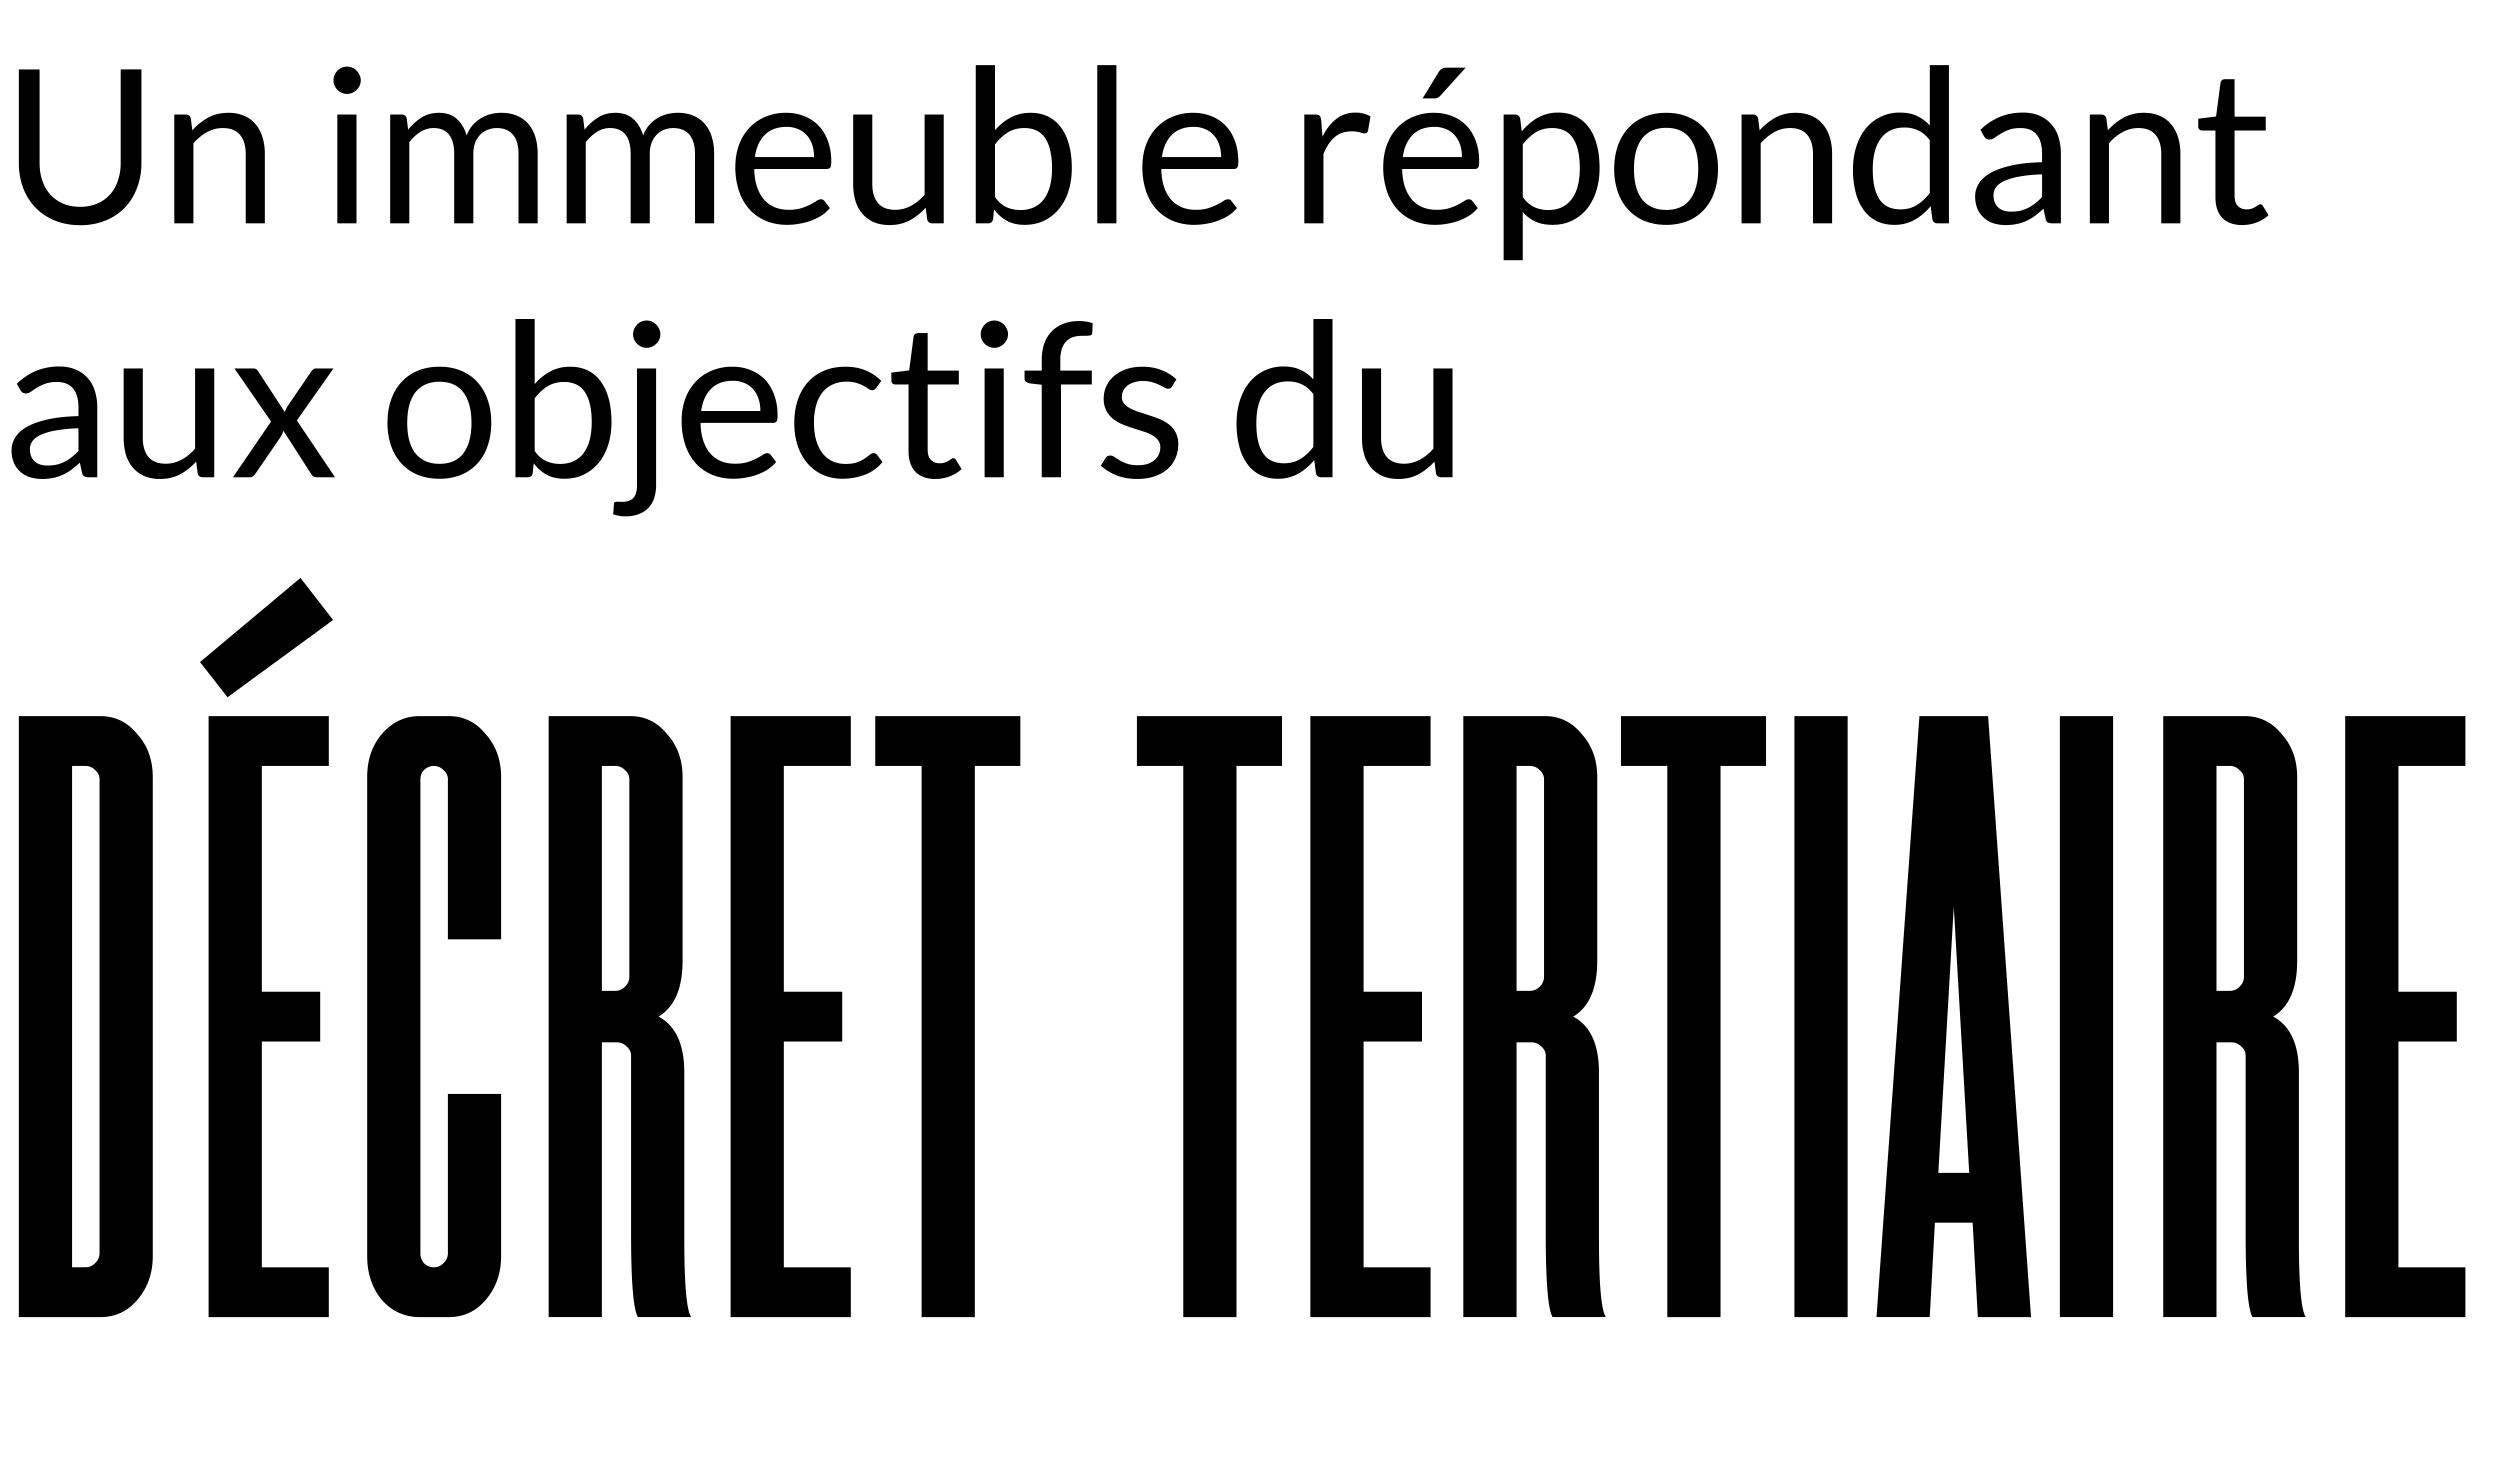
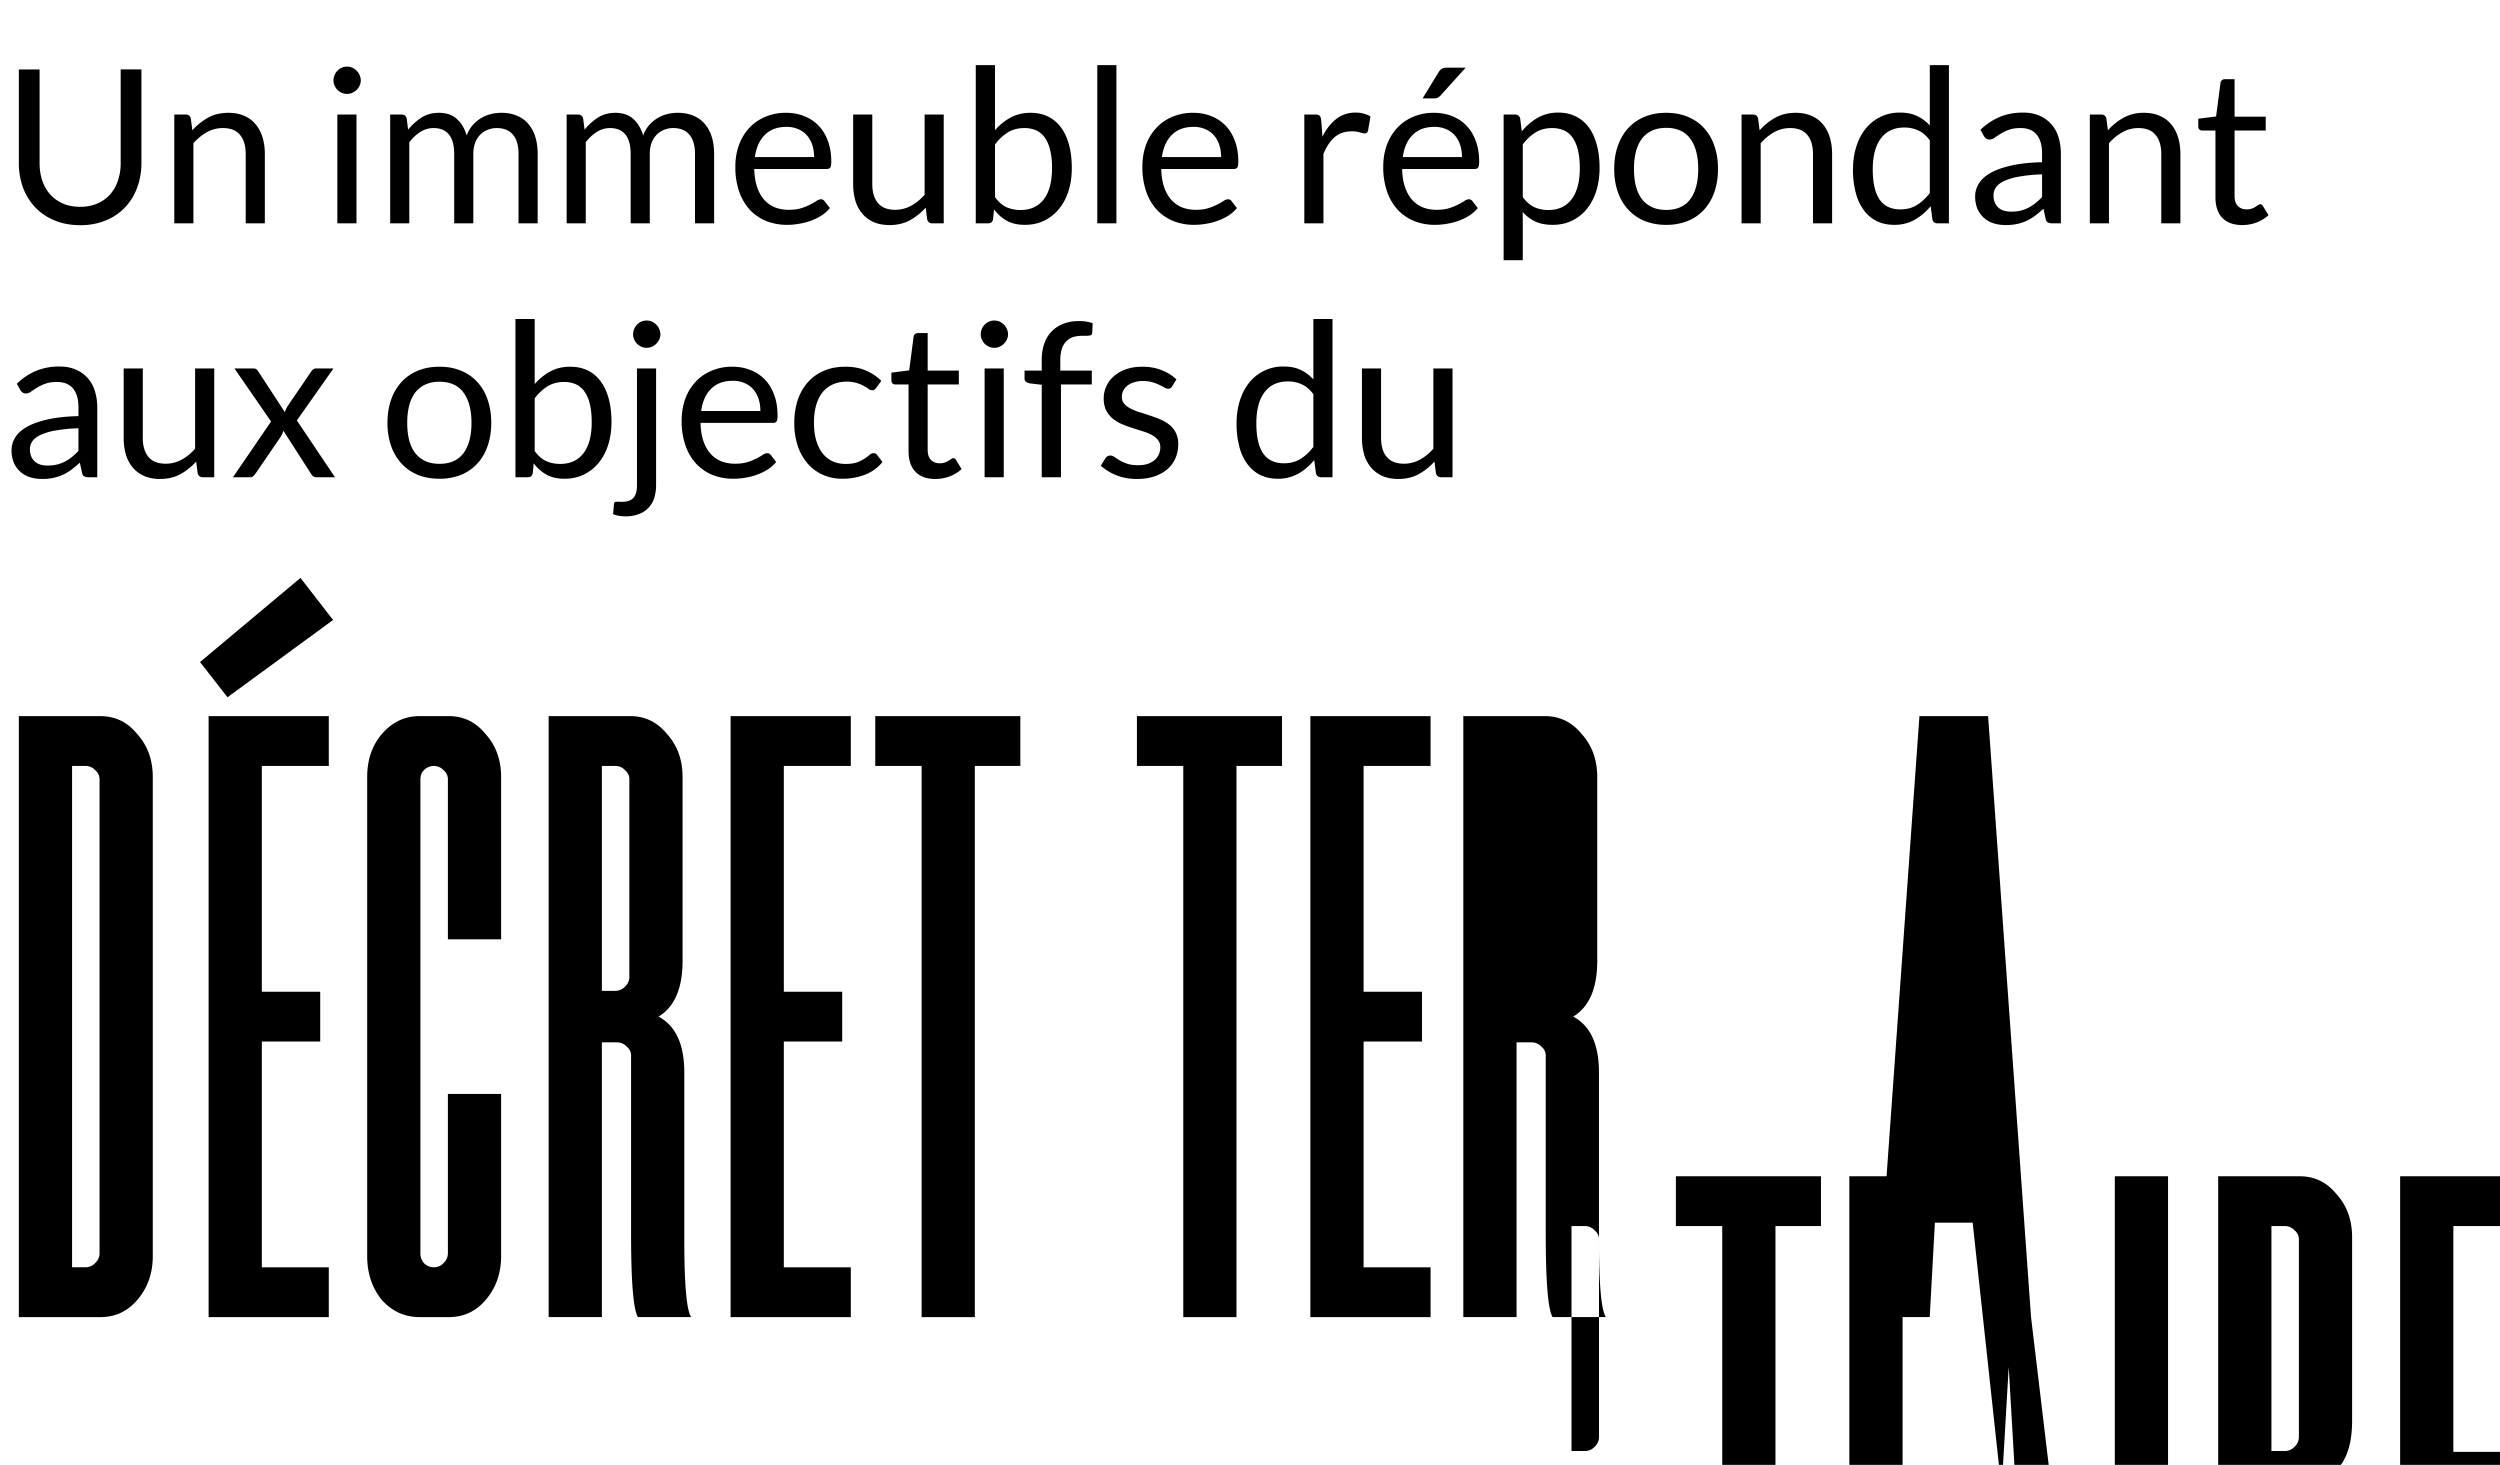
<svg xmlns="http://www.w3.org/2000/svg" width="128" height="75" fill="none">
-   <path d="M4.106 10.588a2.2 2.2 0 00.874-.165c.257-.11.473-.264.65-.462.18-.198.315-.434.406-.71a2.73 2.73 0 00.143-.907v-4.79h1.062v4.79c0 .455-.073.876-.22 1.265-.143.389-.35.726-.622 1.012a2.833 2.833 0 01-.984.666 3.386 3.386 0 01-1.309.242c-.484 0-.92-.081-1.309-.242a2.891 2.891 0 01-.99-.666A2.982 2.982 0 011.18 9.61a3.636 3.636 0 01-.215-1.265v-4.79h1.062V8.34c0 .33.046.632.137.907.096.275.231.512.407.71.18.198.398.353.655.467.26.11.554.165.88.165zm4.818.847V5.864h.583c.139 0 .227.067.264.203l.077.605a3.15 3.15 0 01.808-.649c.3-.165.647-.247 1.04-.247.304 0 .572.05.803.154.234.099.429.242.583.429.157.183.276.405.357.665.08.26.121.548.121.864v3.547h-.979V7.888c0-.422-.097-.748-.291-.98-.191-.234-.484-.351-.88-.351-.29 0-.561.07-.814.209-.25.139-.48.328-.693.566v4.103h-.98zm9.328-5.571v5.571h-.98V5.864h.98zm.22-1.75a.62.62 0 01-.06.27.748.748 0 01-.375.369.669.669 0 01-.27.055.668.668 0 01-.269-.055.802.802 0 01-.22-.149.8.8 0 01-.148-.22.668.668 0 01-.055-.27.66.66 0 01.055-.269.688.688 0 01.148-.225.668.668 0 01.49-.209.669.669 0 01.49.209.65.65 0 01.153.225.62.62 0 01.06.27zm1.505 7.321V5.864h.583c.14 0 .228.067.264.203l.072.572a2.88 2.88 0 01.687-.621c.257-.162.554-.242.891-.242.378 0 .682.104.913.313.235.21.404.491.506.847.077-.202.178-.376.303-.522a1.824 1.824 0 01.93-.572c.179-.044.36-.066.544-.066.293 0 .553.047.78.143.232.091.426.227.584.407a1.8 1.8 0 01.368.665c.085.26.127.56.127.897v3.547h-.98V7.888c0-.437-.095-.767-.285-.99-.19-.228-.468-.341-.83-.341a1.23 1.23 0 00-.463.088 1.08 1.08 0 00-.38.247 1.2 1.2 0 00-.263.418 1.631 1.631 0 00-.094.578v3.547h-.979V7.888c0-.448-.09-.781-.27-1.001-.179-.22-.441-.33-.786-.33-.242 0-.467.066-.676.198a2.181 2.181 0 00-.567.528v4.152h-.979zm9.035 0V5.864h.582c.14 0 .228.067.264.203l.072.572a2.88 2.88 0 01.688-.621c.256-.162.553-.242.89-.242.378 0 .683.104.914.313.234.21.403.491.506.847.077-.202.177-.376.302-.522a1.82 1.82 0 01.93-.572c.18-.044.36-.066.544-.066.293 0 .554.047.781.143.231.091.425.227.583.407a1.8 1.8 0 01.369.665c.084.26.126.56.126.897v3.547h-.979V7.888c0-.437-.095-.767-.286-.99-.19-.228-.468-.341-.83-.341a1.23 1.23 0 00-.463.088 1.08 1.08 0 00-.379.247 1.2 1.2 0 00-.264.418 1.631 1.631 0 00-.093.578v3.547h-.98V7.888c0-.448-.09-.781-.269-1.001-.18-.22-.442-.33-.787-.33-.242 0-.467.066-.676.198a2.181 2.181 0 00-.566.528v4.152h-.98zm11.24-5.66c.333 0 .64.057.923.171.283.11.526.271.732.484.205.21.365.47.478.781.117.308.176.66.176 1.056 0 .154-.016.257-.05.308-.032.051-.095.077-.186.077h-3.707c.007.352.055.658.143.919.088.26.209.478.363.654.154.172.337.303.55.39.212.085.45.127.715.127.245 0 .456-.027.632-.082a3.178 3.178 0 00.781-.369.43.43 0 01.226-.088c.08 0 .143.031.187.094l.275.357a1.916 1.916 0 01-.435.385c-.169.106-.35.194-.544.264-.191.07-.389.121-.594.154a3.475 3.475 0 01-.61.055 2.89 2.89 0 01-1.068-.192 2.416 2.416 0 01-.841-.572 2.675 2.675 0 01-.55-.935 3.79 3.79 0 01-.198-1.276c0-.39.058-.752.176-1.09.12-.337.293-.628.517-.874a2.32 2.32 0 01.82-.583 2.66 2.66 0 011.088-.214zm.021.721c-.473 0-.845.138-1.116.413-.272.27-.44.649-.506 1.133h3.03c0-.228-.031-.435-.093-.622a1.36 1.36 0 00-.275-.49 1.184 1.184 0 00-.446-.318 1.443 1.443 0 00-.594-.116zm4.388-.632v3.553c0 .421.097.748.292.979.194.23.487.346.88.346.286 0 .555-.068.808-.203a2.53 2.53 0 00.699-.567V5.864h.979v5.571h-.583c-.14 0-.228-.068-.264-.203l-.077-.6a3.114 3.114 0 01-.814.65c-.3.16-.646.241-1.034.241-.305 0-.574-.05-.809-.148a1.632 1.632 0 01-.583-.43 1.845 1.845 0 01-.357-.665 3.038 3.038 0 01-.116-.863V5.864h.98zm5.298 5.571V3.334h.985v3.333a2.81 2.81 0 01.792-.644c.3-.165.644-.247 1.029-.247.322 0 .614.06.874.181s.482.303.665.545c.184.238.325.535.424.89.099.353.148.76.148 1.222 0 .41-.054.793-.164 1.15a2.77 2.77 0 01-.479.918 2.24 2.24 0 01-.759.61c-.297.147-.632.22-1.006.22-.36 0-.666-.07-.919-.209a2.096 2.096 0 01-.654-.583l-.05.506c-.03.14-.114.21-.253.21h-.633zm2.486-4.878c-.319 0-.599.073-.841.22a2.436 2.436 0 00-.66.621v2.695c.176.242.37.413.583.512.216.099.456.148.72.148.521 0 .92-.185 1.2-.555.278-.37.417-.899.417-1.584a3.85 3.85 0 00-.098-.935 1.765 1.765 0 00-.276-.638 1.074 1.074 0 00-.445-.369 1.482 1.482 0 00-.6-.115zm4.715-3.223v8.101h-.979V3.334h.98zm3.931 2.442c.334 0 .642.056.924.17.282.11.526.271.731.484.206.21.365.47.479.781.117.308.176.66.176 1.056 0 .154-.017.257-.05.308-.032.051-.095.077-.187.077h-3.706c.007.352.055.658.142.919.088.26.21.478.364.654.154.172.337.303.55.39.212.085.45.127.714.127.246 0 .457-.027.633-.082a3.169 3.169 0 00.781-.369.431.431 0 01.225-.088c.081 0 .144.031.188.094l.275.357a1.914 1.914 0 01-.435.385 2.77 2.77 0 01-.545.264c-.19.07-.388.121-.593.154a3.473 3.473 0 01-.611.055 2.9 2.9 0 01-1.067-.192 2.418 2.418 0 01-.842-.572 2.676 2.676 0 01-.55-.935 3.79 3.79 0 01-.197-1.276c0-.39.058-.752.175-1.09.121-.337.294-.628.517-.874a2.31 2.31 0 01.82-.583 2.66 2.66 0 011.089-.214zm.022.72c-.473 0-.845.138-1.117.413-.27.27-.44.649-.506 1.133h3.031c0-.228-.031-.435-.093-.622a1.359 1.359 0 00-.275-.49 1.184 1.184 0 00-.446-.318 1.443 1.443 0 00-.594-.116zm5.668 4.94V5.863h.561c.106 0 .18.02.22.06.04.04.068.11.082.21l.066.868c.191-.389.426-.691.705-.907.282-.22.612-.33.99-.33.153 0 .293.018.418.055.124.033.24.08.346.143l-.126.731c-.026.092-.083.138-.171.138a.898.898 0 01-.237-.05 1.421 1.421 0 00-.445-.055c-.341 0-.627.1-.858.297-.227.198-.418.486-.572.864v3.547h-.979zm6.642-5.66c.334 0 .642.056.924.17.282.11.526.271.732.484.205.21.364.47.478.781.117.308.176.66.176 1.056 0 .154-.016.257-.05.308-.032.051-.095.077-.186.077H71.79c.007.352.055.658.143.919.088.26.209.478.363.654.154.172.337.303.55.39.212.085.45.127.715.127.245 0 .456-.027.632-.082a3.178 3.178 0 00.781-.369.43.43 0 01.226-.088c.08 0 .143.031.187.094l.275.357a1.916 1.916 0 01-.435.385c-.169.106-.35.194-.544.264a3.22 3.22 0 01-.594.154 3.475 3.475 0 01-.61.055 2.89 2.89 0 01-1.068-.192 2.416 2.416 0 01-.841-.572 2.675 2.675 0 01-.55-.935 3.79 3.79 0 01-.198-1.276c0-.39.058-.752.176-1.09.12-.337.293-.628.517-.874a2.32 2.32 0 01.82-.583 2.66 2.66 0 011.088-.214zm.022.72c-.473 0-.845.138-1.116.413-.272.27-.44.649-.506 1.133h3.03c0-.228-.031-.435-.093-.622a1.36 1.36 0 00-.275-.49 1.184 1.184 0 00-.446-.318 1.443 1.443 0 00-.594-.116zm1.595-3.03l-1.28 1.419a.558.558 0 01-.154.12.45.45 0 01-.187.034h-.583l.814-1.331a.537.537 0 01.165-.182.497.497 0 01.27-.06h.956zm1.946 9.856V5.864h.583c.14 0 .227.067.264.203l.083.66c.238-.29.51-.522.814-.698a2.101 2.101 0 011.061-.264c.32 0 .609.062.87.187.26.12.481.302.665.544.183.238.324.535.423.891.1.356.149.765.149 1.227 0 .41-.055.793-.165 1.15a2.83 2.83 0 01-.473.918c-.206.256-.459.46-.76.61-.296.147-.632.22-1.006.22-.345 0-.64-.057-.885-.17a1.999 1.999 0 01-.644-.484v2.464h-.979zm2.48-6.765c-.318 0-.599.073-.84.22a2.436 2.436 0 00-.66.621v2.695c.179.242.375.413.588.512.216.099.456.148.72.148.517 0 .915-.185 1.194-.555.278-.37.418-.899.418-1.584 0-.363-.033-.675-.1-.935a1.765 1.765 0 00-.274-.638 1.074 1.074 0 00-.446-.369 1.482 1.482 0 00-.6-.115zm5.844-.781c.407 0 .774.067 1.1.203.33.136.61.328.836.578a2.5 2.5 0 01.528.907c.125.352.187.746.187 1.183 0 .44-.062.836-.187 1.188a2.507 2.507 0 01-.528.902 2.298 2.298 0 01-.836.577 2.91 2.91 0 01-1.1.198 2.95 2.95 0 01-1.105-.198 2.358 2.358 0 01-.836-.577 2.572 2.572 0 01-.534-.902 3.544 3.544 0 01-.187-1.188c0-.437.063-.83.187-1.183.125-.356.303-.658.534-.907.23-.25.51-.442.836-.578.33-.136.698-.203 1.105-.203zm0 4.972c.55 0 .961-.184 1.232-.55.272-.37.407-.886.407-1.546 0-.664-.135-1.18-.407-1.55-.27-.371-.682-.556-1.232-.556-.278 0-.52.047-.726.143a1.382 1.382 0 00-.517.412c-.135.18-.238.402-.308.666-.066.26-.099.555-.099.885 0 .33.033.625.1.886.07.26.172.48.307.66.14.176.312.311.517.407.206.095.448.143.726.143zm3.858.687V5.864h.583c.14 0 .227.067.264.203l.077.605a3.15 3.15 0 01.808-.649c.3-.165.647-.247 1.04-.247.304 0 .572.05.803.154.234.099.429.242.583.429.157.183.277.405.357.665.08.26.121.548.121.864v3.547h-.979V7.888c0-.422-.097-.748-.291-.98-.19-.234-.484-.351-.88-.351-.29 0-.561.07-.814.209-.25.139-.48.328-.693.566v4.103h-.98zm10.034 0c-.14 0-.228-.068-.264-.203l-.088-.677a2.96 2.96 0 01-.82.699 2.095 2.095 0 01-1.05.258c-.32 0-.61-.06-.87-.181a1.828 1.828 0 01-.665-.545 2.58 2.58 0 01-.423-.89 4.587 4.587 0 01-.149-1.227c0-.411.055-.792.165-1.144a2.82 2.82 0 01.473-.924 2.21 2.21 0 011.771-.836c.341 0 .633.058.875.176.242.113.458.275.649.484V3.334h.979v8.101h-.583zm-1.898-.715c.32 0 .598-.073.836-.22a2.42 2.42 0 00.666-.621V7.184c-.18-.242-.378-.411-.594-.506a1.661 1.661 0 00-.71-.149c-.52 0-.92.185-1.199.556-.279.37-.418.898-.418 1.584 0 .363.031.674.094.935.062.256.154.469.275.638.12.165.27.286.445.363.176.077.378.115.605.115zm8.213.715h-.435a.521.521 0 01-.231-.044c-.059-.03-.097-.092-.115-.187l-.11-.517c-.147.132-.29.251-.429.358-.14.102-.286.19-.44.264a2.43 2.43 0 01-.495.16 2.795 2.795 0 01-.578.054c-.216 0-.42-.03-.61-.088a1.33 1.33 0 01-.825-.732 1.651 1.651 0 01-.121-.66c0-.22.06-.43.181-.632.121-.205.315-.387.583-.544.271-.158.625-.286 1.062-.385.436-.103.969-.162 1.6-.176V7.87c0-.433-.093-.759-.28-.979-.184-.224-.457-.335-.82-.335-.238 0-.44.03-.605.093a2.171 2.171 0 00-.423.204c-.118.073-.22.14-.308.203a.443.443 0 01-.253.088.318.318 0 01-.176-.05.434.434 0 01-.116-.131l-.176-.314a3.18 3.18 0 01.996-.665c.355-.147.749-.22 1.182-.22.312 0 .589.05.831.154a1.701 1.701 0 01.984 1.094c.084.26.127.546.127.858v3.564zm-2.541-.6c.172 0 .33-.016.473-.049a2.02 2.02 0 00.401-.148c.128-.066.249-.145.363-.237.117-.092.231-.196.341-.313v-1.16a7.778 7.778 0 00-1.149.11 3.142 3.142 0 00-.77.22c-.198.09-.343.199-.435.324a.708.708 0 00-.132.418c0 .146.024.273.072.38a.733.733 0 00.192.263.82.82 0 00.286.149c.11.029.229.044.358.044zm4.024.6V5.864h.583c.139 0 .227.067.264.203l.077.605a3.14 3.14 0 01.808-.649 2.127 2.127 0 011.04-.247c.304 0 .572.05.803.154.234.099.429.242.583.429.157.183.277.405.357.665.081.26.121.548.121.864v3.547h-.979V7.888c0-.422-.097-.748-.291-.98-.191-.234-.484-.351-.88-.351-.29 0-.561.07-.814.209-.25.139-.481.328-.693.566v4.103H107zm7.801.088c-.44 0-.78-.123-1.018-.368-.235-.246-.352-.6-.352-1.062v-3.41h-.671a.224.224 0 01-.148-.05c-.041-.036-.061-.091-.061-.164v-.39l.913-.116.226-1.722a.197.197 0 01.071-.132.22.22 0 01.154-.055h.495v1.92h1.595v.71h-1.595v3.343c0 .235.057.409.171.523.113.113.26.17.44.17a.81.81 0 00.462-.132c.055-.033.1-.062.137-.088a.183.183 0 01.105-.044c.051 0 .097.031.137.094l.286.467a1.866 1.866 0 01-.61.374 2.114 2.114 0 01-.737.132zM4.981 24.435h-.435a.52.52 0 01-.231-.044c-.059-.03-.097-.092-.116-.187l-.11-.517c-.146.132-.29.251-.429.358a2.7 2.7 0 01-.44.264 2.43 2.43 0 01-.495.16 2.788 2.788 0 01-.577.054c-.216 0-.42-.03-.61-.088a1.332 1.332 0 01-.825-.731 1.657 1.657 0 01-.122-.66c0-.22.06-.431.182-.633.12-.205.315-.387.583-.544.271-.158.625-.286 1.061-.385.437-.103.97-.162 1.601-.176v-.435c0-.433-.094-.759-.28-.979-.184-.224-.457-.335-.82-.335-.238 0-.44.03-.605.093a2.163 2.163 0 00-.424.204 5.94 5.94 0 00-.308.203.441.441 0 01-.253.088.318.318 0 01-.176-.05.442.442 0 01-.115-.131l-.176-.314a3.18 3.18 0 01.995-.665 3.07 3.07 0 011.183-.22c.312 0 .588.05.83.154a1.702 1.702 0 01.985 1.094c.084.26.126.546.126.858v3.564zm-2.542-.6c.173 0 .33-.016.473-.049.143-.037.277-.086.402-.148a2.13 2.13 0 00.363-.237 3.08 3.08 0 00.34-.313v-1.16a7.777 7.777 0 00-1.149.11 3.15 3.15 0 00-.77.22c-.198.09-.342.199-.434.324a.708.708 0 00-.132.418.94.94 0 00.071.38.746.746 0 00.193.263c.08.066.176.116.286.149.11.029.23.044.357.044zm4.872-4.971v3.553c0 .421.097.748.291.979.194.23.488.346.88.346.286 0 .556-.068.809-.203.253-.136.485-.325.698-.567v-4.108h.98v5.571h-.584c-.14 0-.227-.068-.264-.203l-.077-.6a3.114 3.114 0 01-.814.65c-.3.16-.645.241-1.034.241a2.08 2.08 0 01-.808-.148 1.632 1.632 0 01-.583-.43 1.843 1.843 0 01-.358-.665 3.038 3.038 0 01-.115-.863v-3.553h.979zm6.568 2.717l-1.875-2.717h.94c.081 0 .14.012.176.038.037.026.07.062.1.11l1.363 2.09c.033-.103.081-.205.143-.308l1.2-1.76a.602.602 0 01.11-.12.198.198 0 01.137-.05h.902l-1.876 2.662 1.953 2.91h-.94a.289.289 0 01-.193-.061.68.68 0 01-.11-.143l-1.403-2.184a.993.993 0 01-.115.286l-1.298 1.898a1.13 1.13 0 01-.121.143.23.23 0 01-.17.06h-.875l1.952-2.854zm8.622-2.805c.407 0 .773.067 1.1.203.33.136.608.328.836.578a2.5 2.5 0 01.528.907c.125.352.187.746.187 1.183 0 .44-.063.836-.187 1.188a2.507 2.507 0 01-.528.902 2.307 2.307 0 01-.836.577 2.91 2.91 0 01-1.1.198c-.407 0-.776-.066-1.106-.198a2.358 2.358 0 01-.836-.577 2.571 2.571 0 01-.533-.902 3.542 3.542 0 01-.187-1.188c0-.437.062-.83.187-1.183a2.56 2.56 0 01.533-.907c.231-.25.51-.442.836-.578.33-.136.699-.203 1.106-.203zm0 4.972c.55 0 .96-.184 1.232-.55.271-.37.407-.886.407-1.546 0-.664-.136-1.18-.407-1.55-.271-.371-.682-.556-1.232-.556a1.7 1.7 0 00-.726.143 1.38 1.38 0 00-.517.412 1.9 1.9 0 00-.308.666c-.066.26-.1.555-.1.885 0 .33.034.625.1.886.07.26.172.48.308.66.14.176.312.311.517.407.205.095.447.143.726.143zm3.89.687v-8.101h.985v3.333c.23-.268.495-.483.792-.644.3-.165.643-.247 1.028-.247.323 0 .614.06.875.181.26.121.482.303.665.545.183.238.325.535.424.89.099.353.148.76.148 1.222 0 .41-.055.793-.165 1.15a2.77 2.77 0 01-.478.918c-.206.256-.459.46-.76.61-.296.147-.632.22-1.006.22-.36 0-.665-.07-.918-.209a2.095 2.095 0 01-.655-.583l-.05.506c-.029.14-.113.21-.252.21h-.633zm2.486-4.878c-.319 0-.6.073-.841.22a2.432 2.432 0 00-.66.621v2.695c.176.242.37.413.583.512.216.099.456.148.72.148.52 0 .92-.185 1.2-.555.278-.37.417-.899.417-1.584 0-.363-.033-.675-.099-.935a1.766 1.766 0 00-.275-.638 1.073 1.073 0 00-.445-.369 1.482 1.482 0 00-.6-.115zm4.715-.693v5.984c0 .223-.03.43-.088.621a1.317 1.317 0 01-.28.506 1.253 1.253 0 01-.49.336 1.82 1.82 0 01-.715.126 1.95 1.95 0 01-.33-.027 1.81 1.81 0 01-.297-.083l.044-.528c.007-.048.023-.079.05-.093a.328.328 0 01.12-.017h.094c.033.004.073.006.12.006.287 0 .49-.068.611-.204.121-.132.182-.346.182-.643v-5.984h.979zm.22-1.75a.62.62 0 01-.06.27.748.748 0 01-.375.369.67.67 0 01-.27.055.67.67 0 01-.269-.055.803.803 0 01-.22-.149.805.805 0 01-.148-.22.668.668 0 01-.055-.27.66.66 0 01.055-.269.69.69 0 01.148-.225.668.668 0 01.49-.209.668.668 0 01.49.209.65.65 0 01.153.225.62.62 0 01.06.27zm3.69 1.662c.333 0 .64.056.923.17.283.11.526.271.732.484.205.21.365.47.478.781.117.308.176.66.176 1.056 0 .154-.016.257-.05.308-.032.051-.095.077-.186.077h-3.707c.007.352.055.658.143.919.088.26.209.478.363.654.154.172.337.303.55.39.212.085.45.127.715.127.245 0 .456-.027.632-.082a3.178 3.178 0 00.781-.369.43.43 0 01.226-.088c.08 0 .143.031.187.094l.275.357a1.916 1.916 0 01-.435.385c-.169.106-.35.194-.544.264-.191.07-.389.121-.594.154a3.475 3.475 0 01-.61.055 2.89 2.89 0 01-1.068-.192 2.416 2.416 0 01-.841-.572 2.675 2.675 0 01-.55-.935 3.791 3.791 0 01-.198-1.276c0-.39.058-.752.176-1.09a2.57 2.57 0 01.517-.874c.223-.25.496-.444.82-.583a2.66 2.66 0 011.088-.214zm.021.72c-.473 0-.845.138-1.116.413-.272.27-.44.649-.506 1.133h3.03c0-.228-.031-.435-.093-.622a1.36 1.36 0 00-.275-.49 1.183 1.183 0 00-.446-.318 1.443 1.443 0 00-.594-.116zm7.342.358a.435.435 0 01-.088.093.208.208 0 01-.127.033.335.335 0 01-.181-.066 1.906 1.906 0 00-.605-.303 1.612 1.612 0 00-.517-.07c-.272 0-.512.049-.72.148a1.394 1.394 0 00-.529.418c-.14.183-.245.405-.319.665a3.37 3.37 0 00-.104.875c0 .337.038.638.115.902.077.26.185.48.325.66.14.176.308.311.506.407.201.091.427.137.676.137.239 0 .435-.027.589-.082a1.94 1.94 0 00.385-.193c.102-.07.187-.132.253-.187a.3.3 0 01.198-.088c.084 0 .146.031.187.094l.275.357a2.138 2.138 0 01-.908.655 3.258 3.258 0 01-1.15.203 2.46 2.46 0 01-.973-.192 2.237 2.237 0 01-.775-.556 2.718 2.718 0 01-.523-.902 3.666 3.666 0 01-.187-1.215c0-.415.057-.798.17-1.15.118-.352.287-.654.507-.907a2.29 2.29 0 01.825-.6c.326-.143.7-.214 1.122-.214.388 0 .733.064 1.034.192.3.125.566.303.797.534l-.258.352zm3.023 4.67c-.44 0-.78-.124-1.018-.37-.235-.245-.352-.599-.352-1.06v-3.41h-.671a.227.227 0 01-.148-.05c-.04-.037-.061-.092-.061-.165v-.39l.913-.116.225-1.722a.198.198 0 01.072-.132.22.22 0 01.154-.055h.495v1.92h1.595v.71h-1.595v3.343c0 .235.057.409.17.523.114.113.26.17.44.17a.804.804 0 00.462-.132c.055-.033.101-.062.138-.088a.183.183 0 01.105-.044c.05 0 .097.031.137.094l.286.467a1.862 1.862 0 01-.61.374 2.111 2.111 0 01-.737.132zm3.504-5.66v5.571h-.98v-5.571h.98zm.22-1.75c0 .096-.02.186-.061.27a.748.748 0 01-.374.369.67.67 0 01-.27.055.67.67 0 01-.269-.055.803.803 0 01-.22-.149.805.805 0 01-.148-.22.668.668 0 01-.056-.27c0-.095.019-.185.056-.269a.69.69 0 01.148-.225.668.668 0 01.49-.209.668.668 0 01.489.209.65.65 0 01.154.225.62.62 0 01.06.27zm1.725 7.321V19.7l-.616-.072a.548.548 0 01-.192-.082.211.211 0 01-.072-.17v-.402h.88v-.54c0-.318.044-.6.132-.846a1.639 1.639 0 01.99-1.017c.235-.089.499-.133.792-.133.25 0 .48.037.693.11l-.022.49c-.004.073-.035.117-.093.132a1.08 1.08 0 01-.248.022h-.17c-.17 0-.323.022-.462.066a.87.87 0 00-.352.214.996.996 0 00-.232.39 2 2 0 00-.077.6v.512H55.9v.71h-1.578v4.751h-.985zm6.676-4.653a.217.217 0 01-.203.121.383.383 0 01-.188-.06 3.228 3.228 0 00-.258-.132 1.963 1.963 0 00-.357-.138 1.651 1.651 0 00-.495-.066c-.166 0-.314.022-.446.066-.132.04-.246.097-.341.17a.803.803 0 00-.215.26.692.692 0 00-.071.313c0 .143.04.262.121.357.084.095.194.178.33.248s.29.132.462.187c.172.05.348.108.528.17.183.059.361.125.533.198.173.073.327.165.463.275a1.216 1.216 0 01.45.98c0 .256-.045.494-.137.714a1.585 1.585 0 01-.407.567c-.18.157-.4.282-.66.374-.26.091-.561.137-.902.137-.389 0-.74-.062-1.056-.187a2.72 2.72 0 01-.803-.49l.231-.373a.336.336 0 01.105-.11.293.293 0 01.159-.039.37.37 0 01.209.077c.073.051.161.108.264.17.106.063.233.12.38.171.15.051.337.077.56.077.191 0 .358-.024.501-.071a1.1 1.1 0 00.357-.204.767.767 0 00.21-.291.875.875 0 00.071-.352.564.564 0 00-.127-.38.962.962 0 00-.324-.258 2.381 2.381 0 00-.468-.187l-.533-.17a7.228 7.228 0 01-.534-.199 1.962 1.962 0 01-.461-.286 1.327 1.327 0 01-.33-.418 1.406 1.406 0 01-.121-.61c0-.213.044-.417.132-.61a1.47 1.47 0 01.384-.518c.17-.15.376-.27.622-.357.246-.088.526-.132.841-.132.367 0 .695.058.985.176.293.113.546.27.759.473l-.22.357zm7.628 4.653c-.14 0-.227-.068-.264-.203l-.088-.677a2.96 2.96 0 01-.82.699 2.095 2.095 0 01-1.05.258c-.319 0-.609-.06-.869-.181a1.829 1.829 0 01-.665-.545 2.582 2.582 0 01-.424-.89 4.587 4.587 0 01-.148-1.227c0-.411.054-.792.164-1.144.11-.356.268-.664.474-.924a2.209 2.209 0 011.771-.836c.34 0 .632.058.874.176.242.113.458.275.649.484v-3.091h.979v8.101h-.583zm-1.898-.715c.32 0 .598-.073.837-.22.242-.147.463-.354.665-.621v-2.695c-.18-.242-.378-.411-.594-.506a1.661 1.661 0 00-.71-.149c-.52 0-.92.185-1.198.556-.28.37-.418.898-.418 1.584 0 .363.03.674.093.935.062.256.154.469.275.638.121.165.27.286.445.363.176.077.378.115.605.115zm4.968-4.856v3.553c0 .421.097.748.291.979.195.23.488.346.88.346.286 0 .556-.068.809-.203.253-.136.486-.325.698-.567v-4.108h.98v5.571h-.584c-.139 0-.227-.068-.263-.203l-.078-.6a3.114 3.114 0 01-.814.65c-.3.16-.645.241-1.033.241-.305 0-.574-.05-.809-.148a1.632 1.632 0 01-.583-.43 1.845 1.845 0 01-.358-.665 3.038 3.038 0 01-.115-.863v-3.553h.979zM5.14 36.666c.762 0 1.392.308 1.89.923.528.586.792 1.319.792 2.198v24.527c0 .88-.264 1.627-.792 2.242-.498.586-1.128.88-1.89.88H.965v-30.77H5.14zm-.044 3.253a.585.585 0 00-.22-.484.672.672 0 00-.483-.22H3.69v25.67h.703a.672.672 0 00.484-.22.672.672 0 00.22-.483V39.92zm11.738-3.253v2.55h-3.428v11.56h2.989v2.55h-2.989v11.56h3.428v2.55h-6.153v-30.77h6.153zm-5.186-.967l-1.407-1.802 5.143-4.308 1.67 2.154-5.406 3.956zm9.833 31.736c-.762 0-1.406-.293-1.934-.88-.498-.614-.747-1.362-.747-2.24V39.786c0-.88.249-1.612.747-2.198.528-.615 1.172-.923 1.934-.923h1.495c.762 0 1.392.308 1.89.923.527.586.791 1.319.791 2.198v8.307h-2.725V39.92a.585.585 0 00-.22-.484.672.672 0 00-.483-.22.719.719 0 00-.528.22c-.117.117-.176.278-.176.484v24.263a.76.76 0 00.176.484.72.72 0 00.527.22.672.672 0 00.484-.22.672.672 0 00.22-.484v-8.175h2.725v8.307c0 .88-.264 1.627-.791 2.242-.498.586-1.128.88-1.89.88H21.48zm13.555-3.956c0 2.286.117 3.604.352 3.956h-2.725c-.235-.38-.352-1.802-.352-4.264v-9.099a.585.585 0 00-.22-.483.672.672 0 00-.483-.22h-.792v14.066h-2.725v-30.77h4.176c.762 0 1.392.309 1.89.924.528.586.791 1.319.791 2.198v9.406c0 1.407-.41 2.36-1.23 2.857.879.47 1.318 1.422 1.318 2.858v8.571zm-2.813-23.56a.585.585 0 00-.22-.484.672.672 0 00-.483-.22h-.704v11.517h.704a.672.672 0 00.483-.22.672.672 0 00.22-.483v-10.11zm11.338-3.253v2.55h-3.429v11.56h2.989v2.55h-2.989v11.56h3.429v2.55h-6.154v-30.77h6.154zm8.68 0v2.55h-2.33v28.22h-2.724v-28.22h-2.374v-2.55h7.429zm13.397 0v2.55h-2.33v28.22h-2.724v-28.22H58.21v-2.55h7.428zm7.607 0v2.55h-3.429v11.56h2.99v2.55h-2.99v11.56h3.429v2.55h-6.154v-30.77h6.154zm8.622 26.813c0 2.286.118 3.604.352 3.956h-2.725c-.235-.38-.352-1.802-.352-4.264v-9.099a.585.585 0 00-.22-.483.672.672 0 00-.483-.22h-.791v14.066h-2.726v-30.77h4.176c.762 0 1.392.309 1.89.924.528.586.791 1.319.791 2.198v9.406c0 1.407-.41 2.36-1.23 2.857.879.47 1.318 1.422 1.318 2.858v8.571zm-2.813-23.56a.585.585 0 00-.22-.484.672.672 0 00-.483-.22h-.703v11.517h.703a.672.672 0 00.484-.22.672.672 0 00.22-.483v-10.11zm11.367-3.253v2.55h-2.33v28.22h-2.725v-28.22h-2.373v-2.55h7.428zm4.178 30.77h-2.725v-30.77h2.725v30.77zm9.39 0h-2.725L101 62.6h-1.934l-.264 4.835h-2.725l2.198-30.77h3.516l2.198 30.77zm-3.956-21.012l-.791 13.626h1.582l-.791-13.626zm8.158 21.011h-2.725v-30.77h2.725v30.77zm9.512-3.956c0 2.286.118 3.604.352 3.956h-2.725c-.235-.38-.352-1.802-.352-4.264v-9.099a.584.584 0 00-.22-.483.67.67 0 00-.483-.22h-.791v14.066h-2.726v-30.77h4.176c.762 0 1.392.309 1.89.924.528.586.791 1.319.791 2.198v9.406c0 1.407-.41 2.36-1.23 2.857.879.47 1.318 1.422 1.318 2.858v8.571zm-2.813-23.56a.584.584 0 00-.22-.484.67.67 0 00-.483-.22h-.703v11.517h.703a.67.67 0 00.483-.22.67.67 0 00.22-.483v-10.11zm11.338-3.253v2.55h-3.429v11.56h2.989v2.55h-2.989v11.56h3.429v2.55h-6.154v-30.77h6.154z" fill="#000" />
+   <path d="M4.106 10.588a2.2 2.2 0 00.874-.165c.257-.11.473-.264.65-.462.18-.198.315-.434.406-.71a2.73 2.73 0 00.143-.907v-4.79h1.062v4.79c0 .455-.073.876-.22 1.265-.143.389-.35.726-.622 1.012a2.833 2.833 0 01-.984.666 3.386 3.386 0 01-1.309.242c-.484 0-.92-.081-1.309-.242a2.891 2.891 0 01-.99-.666A2.982 2.982 0 011.18 9.61a3.636 3.636 0 01-.215-1.265v-4.79h1.062V8.34c0 .33.046.632.137.907.096.275.231.512.407.71.18.198.398.353.655.467.26.11.554.165.88.165zm4.818.847V5.864h.583c.139 0 .227.067.264.203l.077.605a3.15 3.15 0 01.808-.649c.3-.165.647-.247 1.04-.247.304 0 .572.05.803.154.234.099.429.242.583.429.157.183.276.405.357.665.08.26.121.548.121.864v3.547h-.979V7.888c0-.422-.097-.748-.291-.98-.191-.234-.484-.351-.88-.351-.29 0-.561.07-.814.209-.25.139-.48.328-.693.566v4.103h-.98zm9.328-5.571v5.571h-.98V5.864h.98zm.22-1.75a.62.62 0 01-.06.27.748.748 0 01-.375.369.669.669 0 01-.27.055.668.668 0 01-.269-.055.802.802 0 01-.22-.149.8.8 0 01-.148-.22.668.668 0 01-.055-.27.66.66 0 01.055-.269.688.688 0 01.148-.225.668.668 0 01.49-.209.669.669 0 01.49.209.65.65 0 01.153.225.62.62 0 01.06.27zm1.505 7.321V5.864h.583c.14 0 .228.067.264.203l.072.572a2.88 2.88 0 01.687-.621c.257-.162.554-.242.891-.242.378 0 .682.104.913.313.235.21.404.491.506.847.077-.202.178-.376.303-.522a1.824 1.824 0 01.93-.572c.179-.044.36-.066.544-.066.293 0 .553.047.78.143.232.091.426.227.584.407a1.8 1.8 0 01.368.665c.085.26.127.56.127.897v3.547h-.98V7.888c0-.437-.095-.767-.285-.99-.19-.228-.468-.341-.83-.341a1.23 1.23 0 00-.463.088 1.08 1.08 0 00-.38.247 1.2 1.2 0 00-.263.418 1.631 1.631 0 00-.094.578v3.547h-.979V7.888c0-.448-.09-.781-.27-1.001-.179-.22-.441-.33-.786-.33-.242 0-.467.066-.676.198a2.181 2.181 0 00-.567.528v4.152h-.979zm9.035 0V5.864h.582c.14 0 .228.067.264.203l.072.572a2.88 2.88 0 01.688-.621c.256-.162.553-.242.89-.242.378 0 .683.104.914.313.234.21.403.491.506.847.077-.202.177-.376.302-.522a1.82 1.82 0 01.93-.572c.18-.044.36-.066.544-.066.293 0 .554.047.781.143.231.091.425.227.583.407a1.8 1.8 0 01.369.665c.084.26.126.56.126.897v3.547h-.979V7.888c0-.437-.095-.767-.286-.99-.19-.228-.468-.341-.83-.341a1.23 1.23 0 00-.463.088 1.08 1.08 0 00-.379.247 1.2 1.2 0 00-.264.418 1.631 1.631 0 00-.093.578v3.547h-.98V7.888c0-.448-.09-.781-.269-1.001-.18-.22-.442-.33-.787-.33-.242 0-.467.066-.676.198a2.181 2.181 0 00-.566.528v4.152h-.98zm11.24-5.66c.333 0 .64.057.923.171.283.11.526.271.732.484.205.21.365.47.478.781.117.308.176.66.176 1.056 0 .154-.016.257-.05.308-.032.051-.095.077-.186.077h-3.707c.007.352.055.658.143.919.088.26.209.478.363.654.154.172.337.303.55.39.212.085.45.127.715.127.245 0 .456-.027.632-.082a3.178 3.178 0 00.781-.369.43.43 0 01.226-.088c.08 0 .143.031.187.094l.275.357a1.916 1.916 0 01-.435.385c-.169.106-.35.194-.544.264-.191.07-.389.121-.594.154a3.475 3.475 0 01-.61.055 2.89 2.89 0 01-1.068-.192 2.416 2.416 0 01-.841-.572 2.675 2.675 0 01-.55-.935 3.79 3.79 0 01-.198-1.276c0-.39.058-.752.176-1.09.12-.337.293-.628.517-.874a2.32 2.32 0 01.82-.583 2.66 2.66 0 011.088-.214zm.021.721c-.473 0-.845.138-1.116.413-.272.27-.44.649-.506 1.133h3.03c0-.228-.031-.435-.093-.622a1.36 1.36 0 00-.275-.49 1.184 1.184 0 00-.446-.318 1.443 1.443 0 00-.594-.116zm4.388-.632v3.553c0 .421.097.748.292.979.194.23.487.346.88.346.286 0 .555-.068.808-.203a2.53 2.53 0 00.699-.567V5.864h.979v5.571h-.583c-.14 0-.228-.068-.264-.203l-.077-.6a3.114 3.114 0 01-.814.65c-.3.16-.646.241-1.034.241-.305 0-.574-.05-.809-.148a1.632 1.632 0 01-.583-.43 1.845 1.845 0 01-.357-.665 3.038 3.038 0 01-.116-.863V5.864h.98zm5.298 5.571V3.334h.985v3.333a2.81 2.81 0 01.792-.644c.3-.165.644-.247 1.029-.247.322 0 .614.06.874.181s.482.303.665.545c.184.238.325.535.424.89.099.353.148.76.148 1.222 0 .41-.054.793-.164 1.15a2.77 2.77 0 01-.479.918 2.24 2.24 0 01-.759.61c-.297.147-.632.22-1.006.22-.36 0-.666-.07-.919-.209a2.096 2.096 0 01-.654-.583l-.05.506c-.03.14-.114.21-.253.21h-.633zm2.486-4.878c-.319 0-.599.073-.841.22a2.436 2.436 0 00-.66.621v2.695c.176.242.37.413.583.512.216.099.456.148.72.148.521 0 .92-.185 1.2-.555.278-.37.417-.899.417-1.584a3.85 3.85 0 00-.098-.935 1.765 1.765 0 00-.276-.638 1.074 1.074 0 00-.445-.369 1.482 1.482 0 00-.6-.115zm4.715-3.223v8.101h-.979V3.334h.98zm3.931 2.442c.334 0 .642.056.924.17.282.11.526.271.731.484.206.21.365.47.479.781.117.308.176.66.176 1.056 0 .154-.017.257-.05.308-.032.051-.095.077-.187.077h-3.706c.007.352.055.658.142.919.088.26.21.478.364.654.154.172.337.303.55.39.212.085.45.127.714.127.246 0 .457-.027.633-.082a3.169 3.169 0 00.781-.369.431.431 0 01.225-.088c.081 0 .144.031.188.094l.275.357a1.914 1.914 0 01-.435.385 2.77 2.77 0 01-.545.264c-.19.07-.388.121-.593.154a3.473 3.473 0 01-.611.055 2.9 2.9 0 01-1.067-.192 2.418 2.418 0 01-.842-.572 2.676 2.676 0 01-.55-.935 3.79 3.79 0 01-.197-1.276c0-.39.058-.752.175-1.09.121-.337.294-.628.517-.874a2.31 2.31 0 01.82-.583 2.66 2.66 0 011.089-.214zm.022.72c-.473 0-.845.138-1.117.413-.27.27-.44.649-.506 1.133h3.031c0-.228-.031-.435-.093-.622a1.359 1.359 0 00-.275-.49 1.184 1.184 0 00-.446-.318 1.443 1.443 0 00-.594-.116zm5.668 4.94V5.863h.561c.106 0 .18.02.22.06.04.04.068.11.082.21l.066.868c.191-.389.426-.691.705-.907.282-.22.612-.33.99-.33.153 0 .293.018.418.055.124.033.24.08.346.143l-.126.731c-.026.092-.083.138-.171.138a.898.898 0 01-.237-.05 1.421 1.421 0 00-.445-.055c-.341 0-.627.1-.858.297-.227.198-.418.486-.572.864v3.547h-.979zm6.642-5.66c.334 0 .642.056.924.17.282.11.526.271.732.484.205.21.364.47.478.781.117.308.176.66.176 1.056 0 .154-.016.257-.05.308-.032.051-.095.077-.186.077H71.79c.007.352.055.658.143.919.088.26.209.478.363.654.154.172.337.303.55.39.212.085.45.127.715.127.245 0 .456-.027.632-.082a3.178 3.178 0 00.781-.369.43.43 0 01.226-.088c.08 0 .143.031.187.094l.275.357a1.916 1.916 0 01-.435.385c-.169.106-.35.194-.544.264a3.22 3.22 0 01-.594.154 3.475 3.475 0 01-.61.055 2.89 2.89 0 01-1.068-.192 2.416 2.416 0 01-.841-.572 2.675 2.675 0 01-.55-.935 3.79 3.79 0 01-.198-1.276c0-.39.058-.752.176-1.09.12-.337.293-.628.517-.874a2.32 2.32 0 01.82-.583 2.66 2.66 0 011.088-.214zm.022.72c-.473 0-.845.138-1.116.413-.272.27-.44.649-.506 1.133h3.03c0-.228-.031-.435-.093-.622a1.36 1.36 0 00-.275-.49 1.184 1.184 0 00-.446-.318 1.443 1.443 0 00-.594-.116zm1.595-3.03l-1.28 1.419a.558.558 0 01-.154.12.45.45 0 01-.187.034h-.583l.814-1.331a.537.537 0 01.165-.182.497.497 0 01.27-.06h.956zm1.946 9.856V5.864h.583c.14 0 .227.067.264.203l.083.66c.238-.29.51-.522.814-.698a2.101 2.101 0 011.061-.264c.32 0 .609.062.87.187.26.12.481.302.665.544.183.238.324.535.423.891.1.356.149.765.149 1.227 0 .41-.055.793-.165 1.15a2.83 2.83 0 01-.473.918c-.206.256-.459.46-.76.61-.296.147-.632.22-1.006.22-.345 0-.64-.057-.885-.17a1.999 1.999 0 01-.644-.484v2.464h-.979zm2.48-6.765c-.318 0-.599.073-.84.22a2.436 2.436 0 00-.66.621v2.695c.179.242.375.413.588.512.216.099.456.148.72.148.517 0 .915-.185 1.194-.555.278-.37.418-.899.418-1.584 0-.363-.033-.675-.1-.935a1.765 1.765 0 00-.274-.638 1.074 1.074 0 00-.446-.369 1.482 1.482 0 00-.6-.115zm5.844-.781c.407 0 .774.067 1.1.203.33.136.61.328.836.578a2.5 2.5 0 01.528.907c.125.352.187.746.187 1.183 0 .44-.062.836-.187 1.188a2.507 2.507 0 01-.528.902 2.298 2.298 0 01-.836.577 2.91 2.91 0 01-1.1.198 2.95 2.95 0 01-1.105-.198 2.358 2.358 0 01-.836-.577 2.572 2.572 0 01-.534-.902 3.544 3.544 0 01-.187-1.188c0-.437.063-.83.187-1.183.125-.356.303-.658.534-.907.23-.25.51-.442.836-.578.33-.136.698-.203 1.105-.203zm0 4.972c.55 0 .961-.184 1.232-.55.272-.37.407-.886.407-1.546 0-.664-.135-1.18-.407-1.55-.27-.371-.682-.556-1.232-.556-.278 0-.52.047-.726.143a1.382 1.382 0 00-.517.412c-.135.18-.238.402-.308.666-.066.26-.099.555-.099.885 0 .33.033.625.1.886.07.26.172.48.307.66.14.176.312.311.517.407.206.095.448.143.726.143zm3.858.687V5.864h.583c.14 0 .227.067.264.203l.077.605a3.15 3.15 0 01.808-.649c.3-.165.647-.247 1.04-.247.304 0 .572.05.803.154.234.099.429.242.583.429.157.183.277.405.357.665.08.26.121.548.121.864v3.547h-.979V7.888c0-.422-.097-.748-.291-.98-.19-.234-.484-.351-.88-.351-.29 0-.561.07-.814.209-.25.139-.48.328-.693.566v4.103h-.98zm10.034 0c-.14 0-.228-.068-.264-.203l-.088-.677a2.96 2.96 0 01-.82.699 2.095 2.095 0 01-1.05.258c-.32 0-.61-.06-.87-.181a1.828 1.828 0 01-.665-.545 2.58 2.58 0 01-.423-.89 4.587 4.587 0 01-.149-1.227c0-.411.055-.792.165-1.144a2.82 2.82 0 01.473-.924 2.21 2.21 0 011.771-.836c.341 0 .633.058.875.176.242.113.458.275.649.484V3.334h.979v8.101h-.583zm-1.898-.715c.32 0 .598-.073.836-.22a2.42 2.42 0 00.666-.621V7.184c-.18-.242-.378-.411-.594-.506a1.661 1.661 0 00-.71-.149c-.52 0-.92.185-1.199.556-.279.37-.418.898-.418 1.584 0 .363.031.674.094.935.062.256.154.469.275.638.12.165.27.286.445.363.176.077.378.115.605.115zm8.213.715h-.435a.521.521 0 01-.231-.044c-.059-.03-.097-.092-.115-.187l-.11-.517c-.147.132-.29.251-.429.358-.14.102-.286.19-.44.264a2.43 2.43 0 01-.495.16 2.795 2.795 0 01-.578.054c-.216 0-.42-.03-.61-.088a1.33 1.33 0 01-.825-.732 1.651 1.651 0 01-.121-.66c0-.22.06-.43.181-.632.121-.205.315-.387.583-.544.271-.158.625-.286 1.062-.385.436-.103.969-.162 1.6-.176V7.87c0-.433-.093-.759-.28-.979-.184-.224-.457-.335-.82-.335-.238 0-.44.03-.605.093a2.171 2.171 0 00-.423.204c-.118.073-.22.14-.308.203a.443.443 0 01-.253.088.318.318 0 01-.176-.05.434.434 0 01-.116-.131l-.176-.314a3.18 3.18 0 01.996-.665c.355-.147.749-.22 1.182-.22.312 0 .589.05.831.154a1.701 1.701 0 01.984 1.094c.084.26.127.546.127.858v3.564zm-2.541-.6c.172 0 .33-.016.473-.049a2.02 2.02 0 00.401-.148c.128-.066.249-.145.363-.237.117-.092.231-.196.341-.313v-1.16a7.778 7.778 0 00-1.149.11 3.142 3.142 0 00-.77.22c-.198.09-.343.199-.435.324a.708.708 0 00-.132.418c0 .146.024.273.072.38a.733.733 0 00.192.263.82.82 0 00.286.149c.11.029.229.044.358.044zm4.024.6V5.864h.583c.139 0 .227.067.264.203l.077.605a3.14 3.14 0 01.808-.649 2.127 2.127 0 011.04-.247c.304 0 .572.05.803.154.234.099.429.242.583.429.157.183.277.405.357.665.081.26.121.548.121.864v3.547h-.979V7.888c0-.422-.097-.748-.291-.98-.191-.234-.484-.351-.88-.351-.29 0-.561.07-.814.209-.25.139-.481.328-.693.566v4.103H107zm7.801.088c-.44 0-.78-.123-1.018-.368-.235-.246-.352-.6-.352-1.062v-3.41h-.671a.224.224 0 01-.148-.05c-.041-.036-.061-.091-.061-.164v-.39l.913-.116.226-1.722a.197.197 0 01.071-.132.22.22 0 01.154-.055h.495v1.92h1.595v.71h-1.595v3.343c0 .235.057.409.171.523.113.113.26.17.44.17a.81.81 0 00.462-.132c.055-.033.1-.062.137-.088a.183.183 0 01.105-.044c.051 0 .097.031.137.094l.286.467a1.866 1.866 0 01-.61.374 2.114 2.114 0 01-.737.132zM4.981 24.435h-.435a.52.52 0 01-.231-.044c-.059-.03-.097-.092-.116-.187l-.11-.517c-.146.132-.29.251-.429.358a2.7 2.7 0 01-.44.264 2.43 2.43 0 01-.495.16 2.788 2.788 0 01-.577.054c-.216 0-.42-.03-.61-.088a1.332 1.332 0 01-.825-.731 1.657 1.657 0 01-.122-.66c0-.22.06-.431.182-.633.12-.205.315-.387.583-.544.271-.158.625-.286 1.061-.385.437-.103.97-.162 1.601-.176v-.435c0-.433-.094-.759-.28-.979-.184-.224-.457-.335-.82-.335-.238 0-.44.03-.605.093a2.163 2.163 0 00-.424.204 5.94 5.94 0 00-.308.203.441.441 0 01-.253.088.318.318 0 01-.176-.05.442.442 0 01-.115-.131l-.176-.314a3.18 3.18 0 01.995-.665 3.07 3.07 0 011.183-.22c.312 0 .588.05.83.154a1.702 1.702 0 01.985 1.094c.084.26.126.546.126.858v3.564zm-2.542-.6c.173 0 .33-.016.473-.049.143-.037.277-.086.402-.148a2.13 2.13 0 00.363-.237 3.08 3.08 0 00.34-.313v-1.16a7.777 7.777 0 00-1.149.11 3.15 3.15 0 00-.77.22c-.198.09-.342.199-.434.324a.708.708 0 00-.132.418.94.94 0 00.071.38.746.746 0 00.193.263c.08.066.176.116.286.149.11.029.23.044.357.044zm4.872-4.971v3.553c0 .421.097.748.291.979.194.23.488.346.88.346.286 0 .556-.068.809-.203.253-.136.485-.325.698-.567v-4.108h.98v5.571h-.584c-.14 0-.227-.068-.264-.203l-.077-.6a3.114 3.114 0 01-.814.65c-.3.16-.645.241-1.034.241a2.08 2.08 0 01-.808-.148 1.632 1.632 0 01-.583-.43 1.843 1.843 0 01-.358-.665 3.038 3.038 0 01-.115-.863v-3.553h.979zm6.568 2.717l-1.875-2.717h.94c.081 0 .14.012.176.038.037.026.07.062.1.11l1.363 2.09c.033-.103.081-.205.143-.308l1.2-1.76a.602.602 0 01.11-.12.198.198 0 01.137-.05h.902l-1.876 2.662 1.953 2.91h-.94a.289.289 0 01-.193-.061.68.68 0 01-.11-.143l-1.403-2.184a.993.993 0 01-.115.286l-1.298 1.898a1.13 1.13 0 01-.121.143.23.23 0 01-.17.06h-.875l1.952-2.854zm8.622-2.805c.407 0 .773.067 1.1.203.33.136.608.328.836.578a2.5 2.5 0 01.528.907c.125.352.187.746.187 1.183 0 .44-.063.836-.187 1.188a2.507 2.507 0 01-.528.902 2.307 2.307 0 01-.836.577 2.91 2.91 0 01-1.1.198c-.407 0-.776-.066-1.106-.198a2.358 2.358 0 01-.836-.577 2.571 2.571 0 01-.533-.902 3.542 3.542 0 01-.187-1.188c0-.437.062-.83.187-1.183a2.56 2.56 0 01.533-.907c.231-.25.51-.442.836-.578.33-.136.699-.203 1.106-.203zm0 4.972c.55 0 .96-.184 1.232-.55.271-.37.407-.886.407-1.546 0-.664-.136-1.18-.407-1.55-.271-.371-.682-.556-1.232-.556a1.7 1.7 0 00-.726.143 1.38 1.38 0 00-.517.412 1.9 1.9 0 00-.308.666c-.066.26-.1.555-.1.885 0 .33.034.625.1.886.07.26.172.48.308.66.14.176.312.311.517.407.205.095.447.143.726.143zm3.89.687v-8.101h.985v3.333c.23-.268.495-.483.792-.644.3-.165.643-.247 1.028-.247.323 0 .614.06.875.181.26.121.482.303.665.545.183.238.325.535.424.89.099.353.148.76.148 1.222 0 .41-.055.793-.165 1.15a2.77 2.77 0 01-.478.918c-.206.256-.459.46-.76.61-.296.147-.632.22-1.006.22-.36 0-.665-.07-.918-.209a2.095 2.095 0 01-.655-.583l-.05.506c-.029.14-.113.21-.252.21h-.633zm2.486-4.878c-.319 0-.6.073-.841.22a2.432 2.432 0 00-.66.621v2.695c.176.242.37.413.583.512.216.099.456.148.72.148.52 0 .92-.185 1.2-.555.278-.37.417-.899.417-1.584 0-.363-.033-.675-.099-.935a1.766 1.766 0 00-.275-.638 1.073 1.073 0 00-.445-.369 1.482 1.482 0 00-.6-.115zm4.715-.693v5.984c0 .223-.03.43-.088.621a1.317 1.317 0 01-.28.506 1.253 1.253 0 01-.49.336 1.82 1.82 0 01-.715.126 1.95 1.95 0 01-.33-.027 1.81 1.81 0 01-.297-.083l.044-.528c.007-.048.023-.079.05-.093a.328.328 0 01.12-.017h.094c.033.004.073.006.12.006.287 0 .49-.068.611-.204.121-.132.182-.346.182-.643v-5.984h.979zm.22-1.75a.62.62 0 01-.06.27.748.748 0 01-.375.369.67.67 0 01-.27.055.67.67 0 01-.269-.055.803.803 0 01-.22-.149.805.805 0 01-.148-.22.668.668 0 01-.055-.27.66.66 0 01.055-.269.69.69 0 01.148-.225.668.668 0 01.49-.209.668.668 0 01.49.209.65.65 0 01.153.225.62.62 0 01.06.27zm3.69 1.662c.333 0 .64.056.923.17.283.11.526.271.732.484.205.21.365.47.478.781.117.308.176.66.176 1.056 0 .154-.016.257-.05.308-.032.051-.095.077-.186.077h-3.707c.007.352.055.658.143.919.088.26.209.478.363.654.154.172.337.303.55.39.212.085.45.127.715.127.245 0 .456-.027.632-.082a3.178 3.178 0 00.781-.369.43.43 0 01.226-.088c.08 0 .143.031.187.094l.275.357a1.916 1.916 0 01-.435.385c-.169.106-.35.194-.544.264-.191.07-.389.121-.594.154a3.475 3.475 0 01-.61.055 2.89 2.89 0 01-1.068-.192 2.416 2.416 0 01-.841-.572 2.675 2.675 0 01-.55-.935 3.791 3.791 0 01-.198-1.276c0-.39.058-.752.176-1.09a2.57 2.57 0 01.517-.874c.223-.25.496-.444.82-.583a2.66 2.66 0 011.088-.214zm.021.72c-.473 0-.845.138-1.116.413-.272.27-.44.649-.506 1.133h3.03c0-.228-.031-.435-.093-.622a1.36 1.36 0 00-.275-.49 1.183 1.183 0 00-.446-.318 1.443 1.443 0 00-.594-.116zm7.342.358a.435.435 0 01-.088.093.208.208 0 01-.127.033.335.335 0 01-.181-.066 1.906 1.906 0 00-.605-.303 1.612 1.612 0 00-.517-.07c-.272 0-.512.049-.72.148a1.394 1.394 0 00-.529.418c-.14.183-.245.405-.319.665a3.37 3.37 0 00-.104.875c0 .337.038.638.115.902.077.26.185.48.325.66.14.176.308.311.506.407.201.091.427.137.676.137.239 0 .435-.027.589-.082a1.94 1.94 0 00.385-.193c.102-.07.187-.132.253-.187a.3.3 0 01.198-.088c.084 0 .146.031.187.094l.275.357a2.138 2.138 0 01-.908.655 3.258 3.258 0 01-1.15.203 2.46 2.46 0 01-.973-.192 2.237 2.237 0 01-.775-.556 2.718 2.718 0 01-.523-.902 3.666 3.666 0 01-.187-1.215c0-.415.057-.798.17-1.15.118-.352.287-.654.507-.907a2.29 2.29 0 01.825-.6c.326-.143.7-.214 1.122-.214.388 0 .733.064 1.034.192.3.125.566.303.797.534l-.258.352zm3.023 4.67c-.44 0-.78-.124-1.018-.37-.235-.245-.352-.599-.352-1.06v-3.41h-.671a.227.227 0 01-.148-.05c-.04-.037-.061-.092-.061-.165v-.39l.913-.116.225-1.722a.198.198 0 01.072-.132.22.22 0 01.154-.055h.495v1.92h1.595v.71h-1.595v3.343c0 .235.057.409.17.523.114.113.26.17.44.17a.804.804 0 00.462-.132c.055-.033.101-.062.138-.088a.183.183 0 01.105-.044c.05 0 .097.031.137.094l.286.467a1.862 1.862 0 01-.61.374 2.111 2.111 0 01-.737.132zm3.504-5.66v5.571h-.98v-5.571h.98zm.22-1.75c0 .096-.02.186-.061.27a.748.748 0 01-.374.369.67.67 0 01-.27.055.67.67 0 01-.269-.055.803.803 0 01-.22-.149.805.805 0 01-.148-.22.668.668 0 01-.056-.27c0-.095.019-.185.056-.269a.69.69 0 01.148-.225.668.668 0 01.49-.209.668.668 0 01.489.209.65.65 0 01.154.225.62.62 0 01.06.27zm1.725 7.321V19.7l-.616-.072a.548.548 0 01-.192-.082.211.211 0 01-.072-.17v-.402h.88v-.54c0-.318.044-.6.132-.846a1.639 1.639 0 01.99-1.017c.235-.089.499-.133.792-.133.25 0 .48.037.693.11l-.022.49c-.004.073-.035.117-.093.132a1.08 1.08 0 01-.248.022h-.17c-.17 0-.323.022-.462.066a.87.87 0 00-.352.214.996.996 0 00-.232.39 2 2 0 00-.077.6v.512H55.9v.71h-1.578v4.751h-.985zm6.676-4.653a.217.217 0 01-.203.121.383.383 0 01-.188-.06 3.228 3.228 0 00-.258-.132 1.963 1.963 0 00-.357-.138 1.651 1.651 0 00-.495-.066c-.166 0-.314.022-.446.066-.132.04-.246.097-.341.17a.803.803 0 00-.215.26.692.692 0 00-.071.313c0 .143.04.262.121.357.084.095.194.178.33.248s.29.132.462.187c.172.05.348.108.528.17.183.059.361.125.533.198.173.073.327.165.463.275a1.216 1.216 0 01.45.98c0 .256-.045.494-.137.714a1.585 1.585 0 01-.407.567c-.18.157-.4.282-.66.374-.26.091-.561.137-.902.137-.389 0-.74-.062-1.056-.187a2.72 2.72 0 01-.803-.49l.231-.373a.336.336 0 01.105-.11.293.293 0 01.159-.039.37.37 0 01.209.077c.073.051.161.108.264.17.106.063.233.12.38.171.15.051.337.077.56.077.191 0 .358-.024.501-.071a1.1 1.1 0 00.357-.204.767.767 0 00.21-.291.875.875 0 00.071-.352.564.564 0 00-.127-.38.962.962 0 00-.324-.258 2.381 2.381 0 00-.468-.187l-.533-.17a7.228 7.228 0 01-.534-.199 1.962 1.962 0 01-.461-.286 1.327 1.327 0 01-.33-.418 1.406 1.406 0 01-.121-.61c0-.213.044-.417.132-.61a1.47 1.47 0 01.384-.518c.17-.15.376-.27.622-.357.246-.088.526-.132.841-.132.367 0 .695.058.985.176.293.113.546.27.759.473l-.22.357zm7.628 4.653c-.14 0-.227-.068-.264-.203l-.088-.677a2.96 2.96 0 01-.82.699 2.095 2.095 0 01-1.05.258c-.319 0-.609-.06-.869-.181a1.829 1.829 0 01-.665-.545 2.582 2.582 0 01-.424-.89 4.587 4.587 0 01-.148-1.227c0-.411.054-.792.164-1.144.11-.356.268-.664.474-.924a2.209 2.209 0 011.771-.836c.34 0 .632.058.874.176.242.113.458.275.649.484v-3.091h.979v8.101h-.583zm-1.898-.715c.32 0 .598-.073.837-.22.242-.147.463-.354.665-.621v-2.695c-.18-.242-.378-.411-.594-.506a1.661 1.661 0 00-.71-.149c-.52 0-.92.185-1.198.556-.28.37-.418.898-.418 1.584 0 .363.03.674.093.935.062.256.154.469.275.638.121.165.27.286.445.363.176.077.378.115.605.115zm4.968-4.856v3.553c0 .421.097.748.291.979.195.23.488.346.88.346.286 0 .556-.068.809-.203.253-.136.486-.325.698-.567v-4.108h.98v5.571h-.584c-.139 0-.227-.068-.263-.203l-.078-.6a3.114 3.114 0 01-.814.65c-.3.16-.645.241-1.033.241-.305 0-.574-.05-.809-.148a1.632 1.632 0 01-.583-.43 1.845 1.845 0 01-.358-.665 3.038 3.038 0 01-.115-.863v-3.553h.979zM5.14 36.666c.762 0 1.392.308 1.89.923.528.586.792 1.319.792 2.198v24.527c0 .88-.264 1.627-.792 2.242-.498.586-1.128.88-1.89.88H.965v-30.77H5.14zm-.044 3.253a.585.585 0 00-.22-.484.672.672 0 00-.483-.22H3.69v25.67h.703a.672.672 0 00.484-.22.672.672 0 00.22-.483V39.92zm11.738-3.253v2.55h-3.428v11.56h2.989v2.55h-2.989v11.56h3.428v2.55h-6.153v-30.77h6.153zm-5.186-.967l-1.407-1.802 5.143-4.308 1.67 2.154-5.406 3.956zm9.833 31.736c-.762 0-1.406-.293-1.934-.88-.498-.614-.747-1.362-.747-2.24V39.786c0-.88.249-1.612.747-2.198.528-.615 1.172-.923 1.934-.923h1.495c.762 0 1.392.308 1.89.923.527.586.791 1.319.791 2.198v8.307h-2.725V39.92a.585.585 0 00-.22-.484.672.672 0 00-.483-.22.719.719 0 00-.528.22c-.117.117-.176.278-.176.484v24.263a.76.76 0 00.176.484.72.72 0 00.527.22.672.672 0 00.484-.22.672.672 0 00.22-.484v-8.175h2.725v8.307c0 .88-.264 1.627-.791 2.242-.498.586-1.128.88-1.89.88H21.48zm13.555-3.956c0 2.286.117 3.604.352 3.956h-2.725c-.235-.38-.352-1.802-.352-4.264v-9.099a.585.585 0 00-.22-.483.672.672 0 00-.483-.22h-.792v14.066h-2.725v-30.77h4.176c.762 0 1.392.309 1.89.924.528.586.791 1.319.791 2.198v9.406c0 1.407-.41 2.36-1.23 2.857.879.47 1.318 1.422 1.318 2.858v8.571zm-2.813-23.56a.585.585 0 00-.22-.484.672.672 0 00-.483-.22h-.704v11.517h.704a.672.672 0 00.483-.22.672.672 0 00.22-.483v-10.11zm11.338-3.253v2.55h-3.429v11.56h2.989v2.55h-2.989v11.56h3.429v2.55h-6.154v-30.77h6.154zm8.68 0v2.55h-2.33v28.22h-2.724v-28.22h-2.374v-2.55h7.429zm13.397 0v2.55h-2.33v28.22h-2.724v-28.22H58.21v-2.55h7.428zm7.607 0v2.55h-3.429v11.56h2.99v2.55h-2.99v11.56h3.429v2.55h-6.154v-30.77h6.154zm8.622 26.813c0 2.286.118 3.604.352 3.956h-2.725c-.235-.38-.352-1.802-.352-4.264v-9.099a.585.585 0 00-.22-.483.672.672 0 00-.483-.22h-.791v14.066h-2.726v-30.77h4.176c.762 0 1.392.309 1.89.924.528.586.791 1.319.791 2.198v9.406c0 1.407-.41 2.36-1.23 2.857.879.47 1.318 1.422 1.318 2.858v8.571za.585.585 0 00-.22-.484.672.672 0 00-.483-.22h-.703v11.517h.703a.672.672 0 00.484-.22.672.672 0 00.22-.483v-10.11zm11.367-3.253v2.55h-2.33v28.22h-2.725v-28.22h-2.373v-2.55h7.428zm4.178 30.77h-2.725v-30.77h2.725v30.77zm9.39 0h-2.725L101 62.6h-1.934l-.264 4.835h-2.725l2.198-30.77h3.516l2.198 30.77zm-3.956-21.012l-.791 13.626h1.582l-.791-13.626zm8.158 21.011h-2.725v-30.77h2.725v30.77zm9.512-3.956c0 2.286.118 3.604.352 3.956h-2.725c-.235-.38-.352-1.802-.352-4.264v-9.099a.584.584 0 00-.22-.483.67.67 0 00-.483-.22h-.791v14.066h-2.726v-30.77h4.176c.762 0 1.392.309 1.89.924.528.586.791 1.319.791 2.198v9.406c0 1.407-.41 2.36-1.23 2.857.879.47 1.318 1.422 1.318 2.858v8.571zm-2.813-23.56a.584.584 0 00-.22-.484.67.67 0 00-.483-.22h-.703v11.517h.703a.67.67 0 00.483-.22.67.67 0 00.22-.483v-10.11zm11.338-3.253v2.55h-3.429v11.56h2.989v2.55h-2.989v11.56h3.429v2.55h-6.154v-30.77h6.154z" fill="#000" />
</svg>